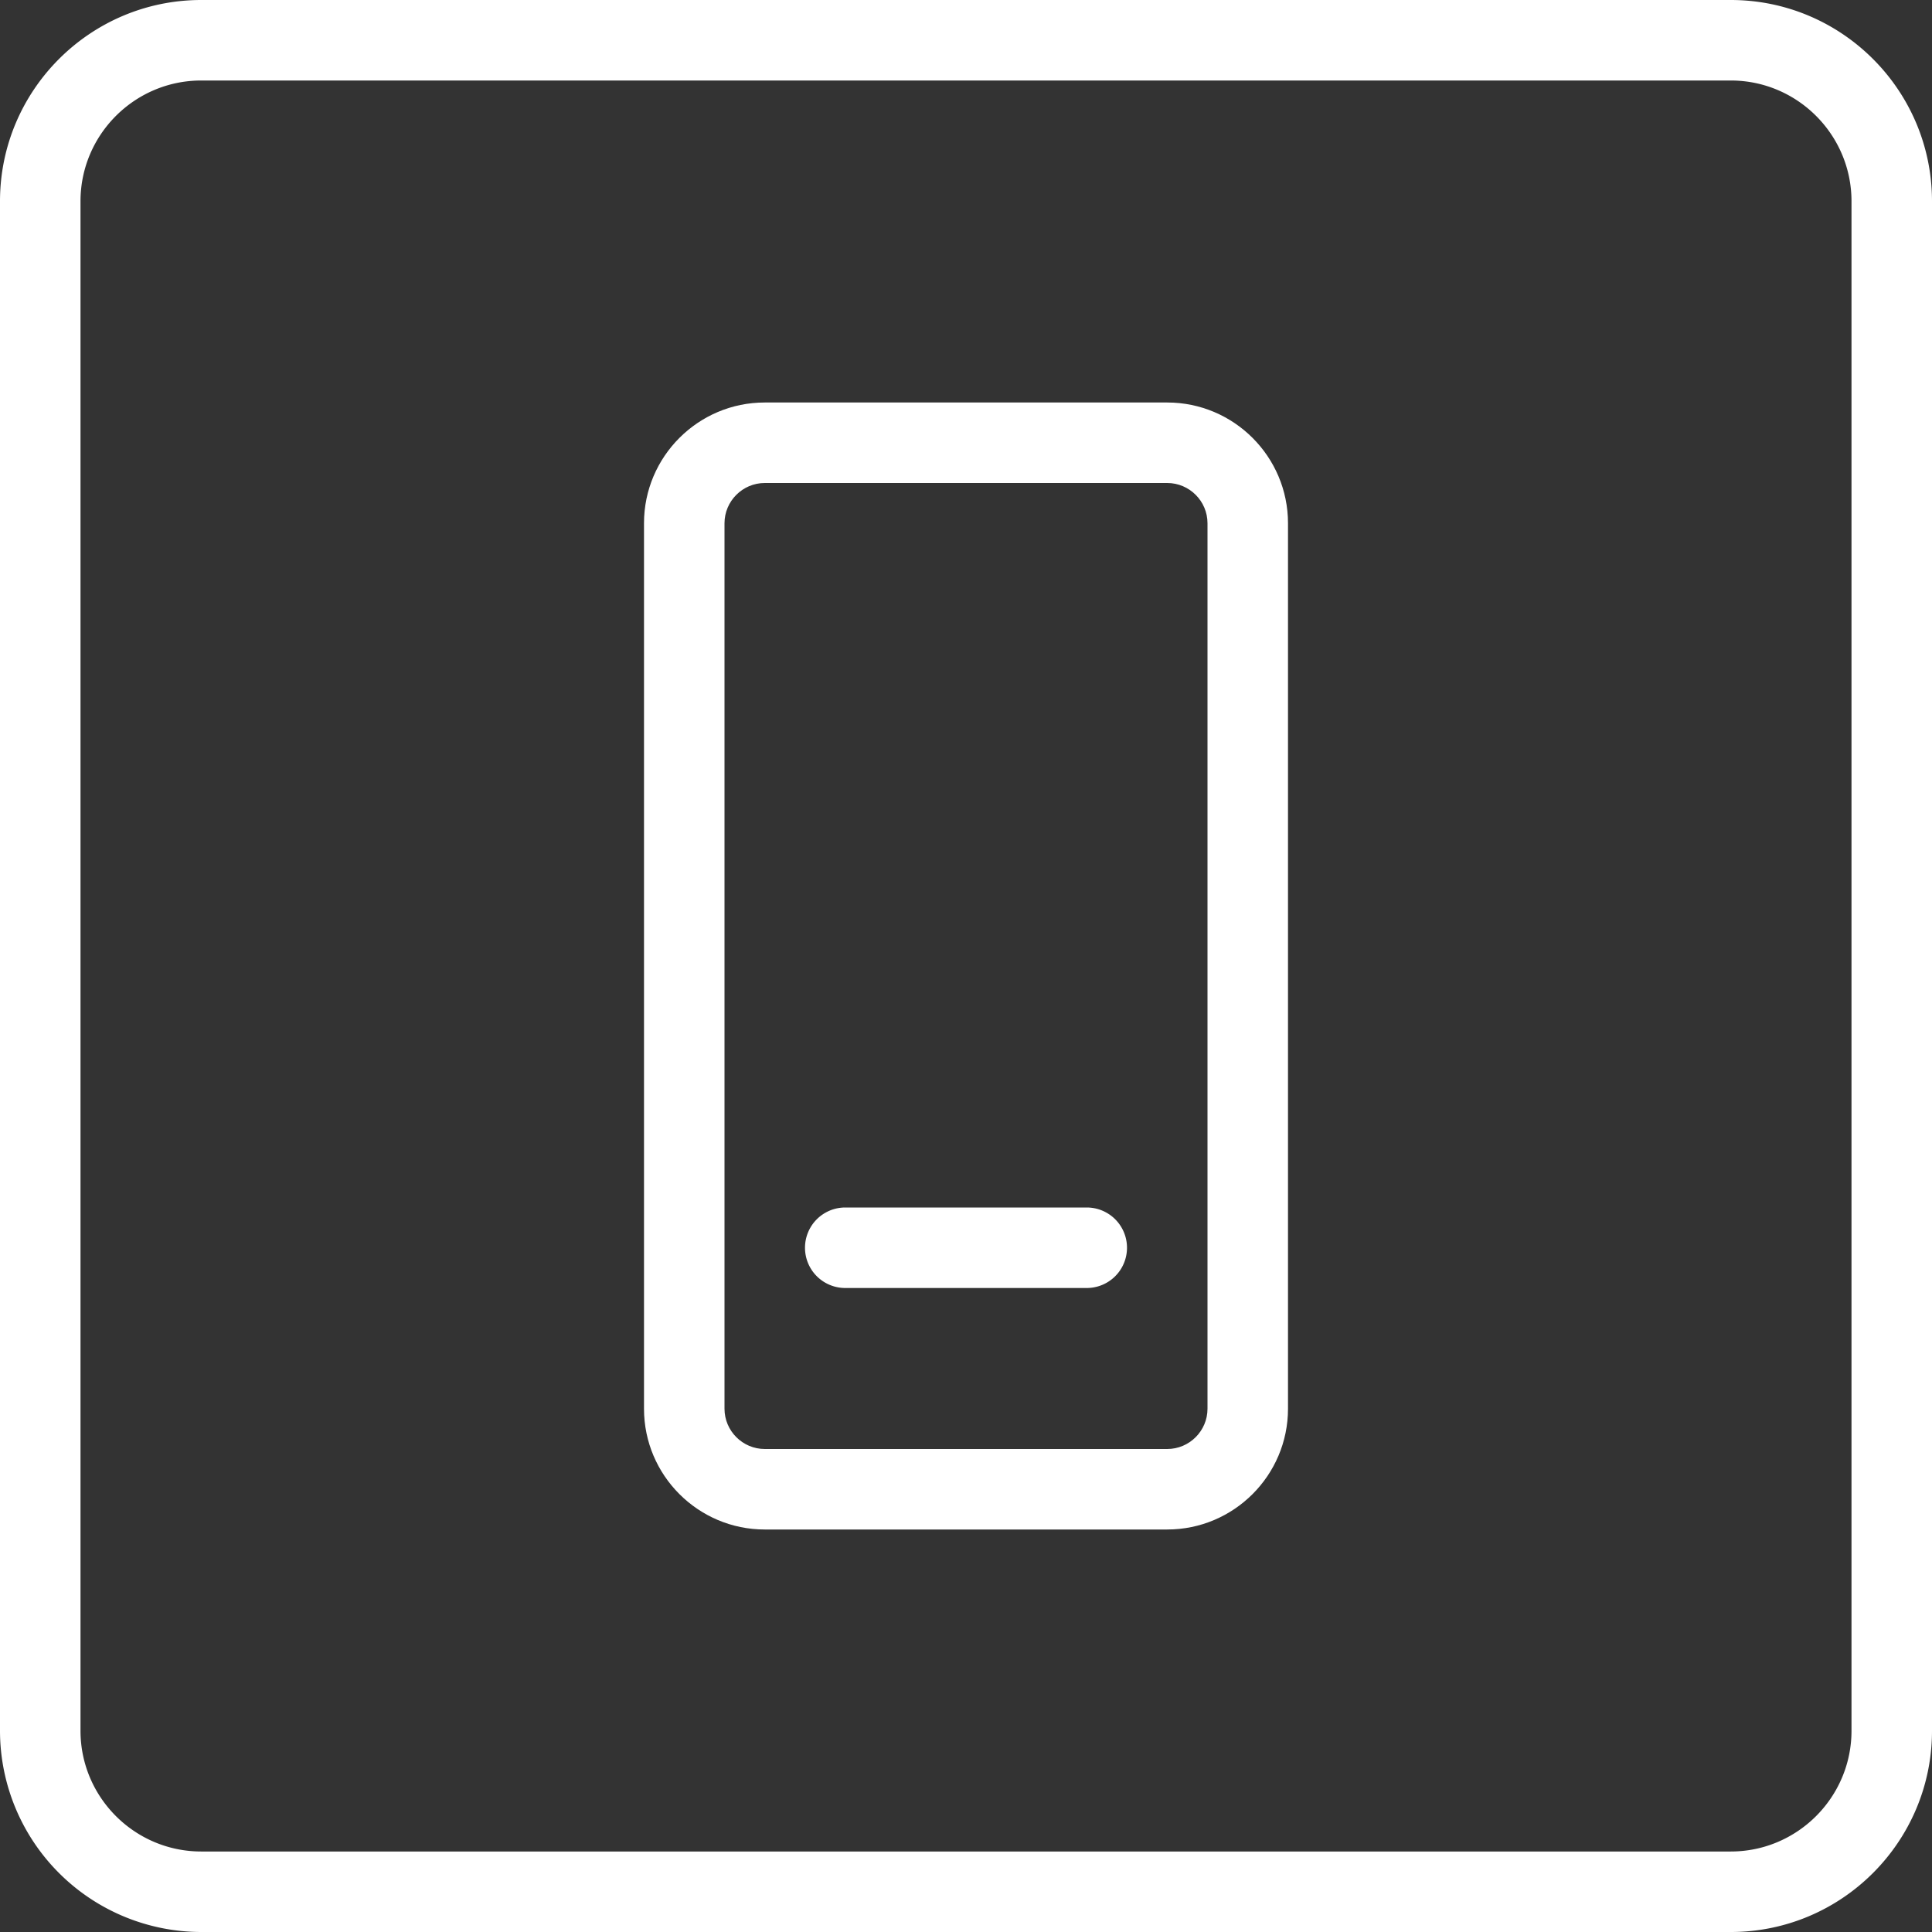
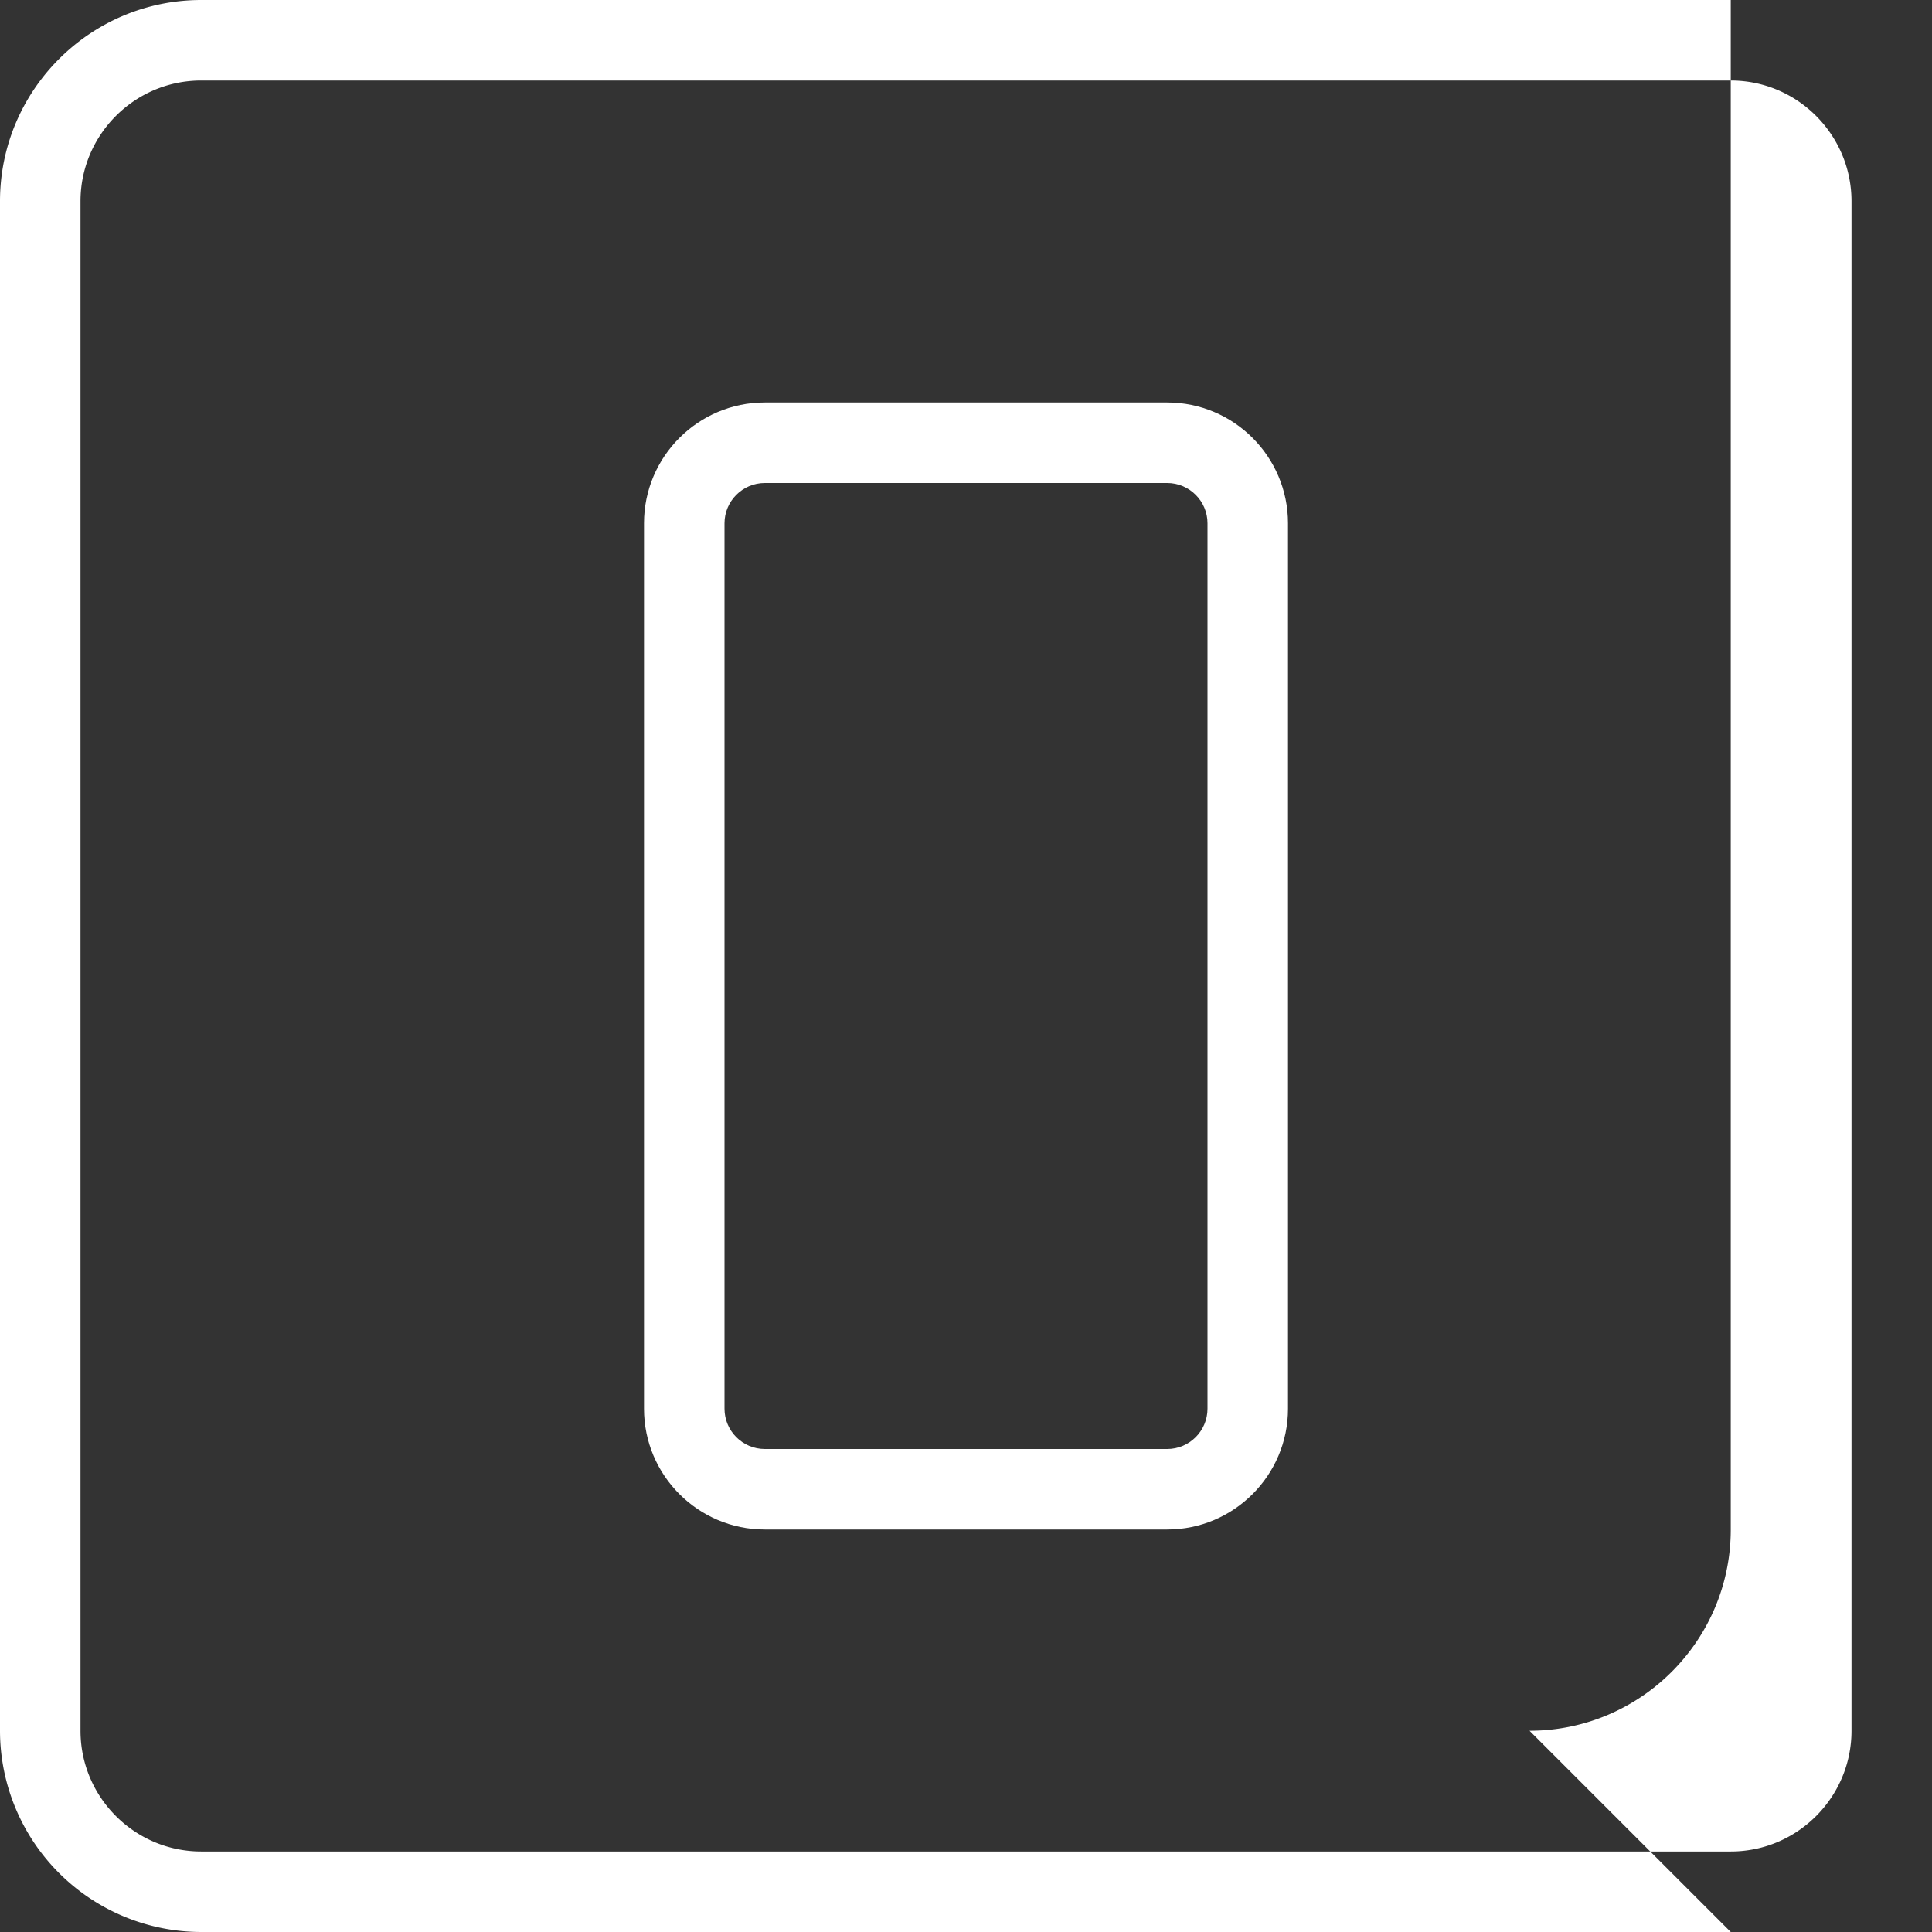
<svg xmlns="http://www.w3.org/2000/svg" version="1.1" width="512" height="512" x="0" y="0" viewBox="0 0 24 24" style="enable-background:new 0 0 512 512" xml:space="preserve" class="">
  <rect x="0" y="0" width="24" height="24" fill="#333333" stroke="none" />
  <g>
-     <path d="M21.5 24h-19A2.502 2.502 0 0 1 0 21.5v-19C0 1.121 1.121 0 2.5 0h19C22.879 0 24 1.121 24 2.5v19c0 1.379-1.121 2.5-2.5 2.5zM2.5 1C1.673 1 1 1.673 1 2.5v19c0 .827.673 1.5 1.5 1.5h19c.827 0 1.5-.673 1.5-1.5v-19c0-.827-.673-1.5-1.5-1.5z" fill="#ffffff" opacity="1" data-original="#000000" class="" />
+     <path d="M21.5 24h-19A2.502 2.502 0 0 1 0 21.5v-19C0 1.121 1.121 0 2.5 0h19v19c0 1.379-1.121 2.5-2.5 2.5zM2.5 1C1.673 1 1 1.673 1 2.5v19c0 .827.673 1.5 1.5 1.5h19c.827 0 1.5-.673 1.5-1.5v-19c0-.827-.673-1.5-1.5-1.5z" fill="#ffffff" opacity="1" data-original="#000000" class="" />
    <path d="M14.5 19h-5c-.827 0-1.5-.673-1.5-1.5v-11C8 5.673 8.673 5 9.5 5h5c.827 0 1.5.673 1.5 1.5v11c0 .827-.673 1.5-1.5 1.5zm-5-13c-.275 0-.5.225-.5.5v11c0 .275.225.5.5.5h5c.275 0 .5-.225.5-.5v-11c0-.275-.225-.5-.5-.5z" fill="#ffffff" opacity="1" data-original="#000000" class="" />
-     <path d="M13.5 16h-3a.5.5 0 0 1 0-1h3a.5.5 0 0 1 0 1z" fill="#ffffff" opacity="1" data-original="#000000" class="" />
  </g>
</svg>